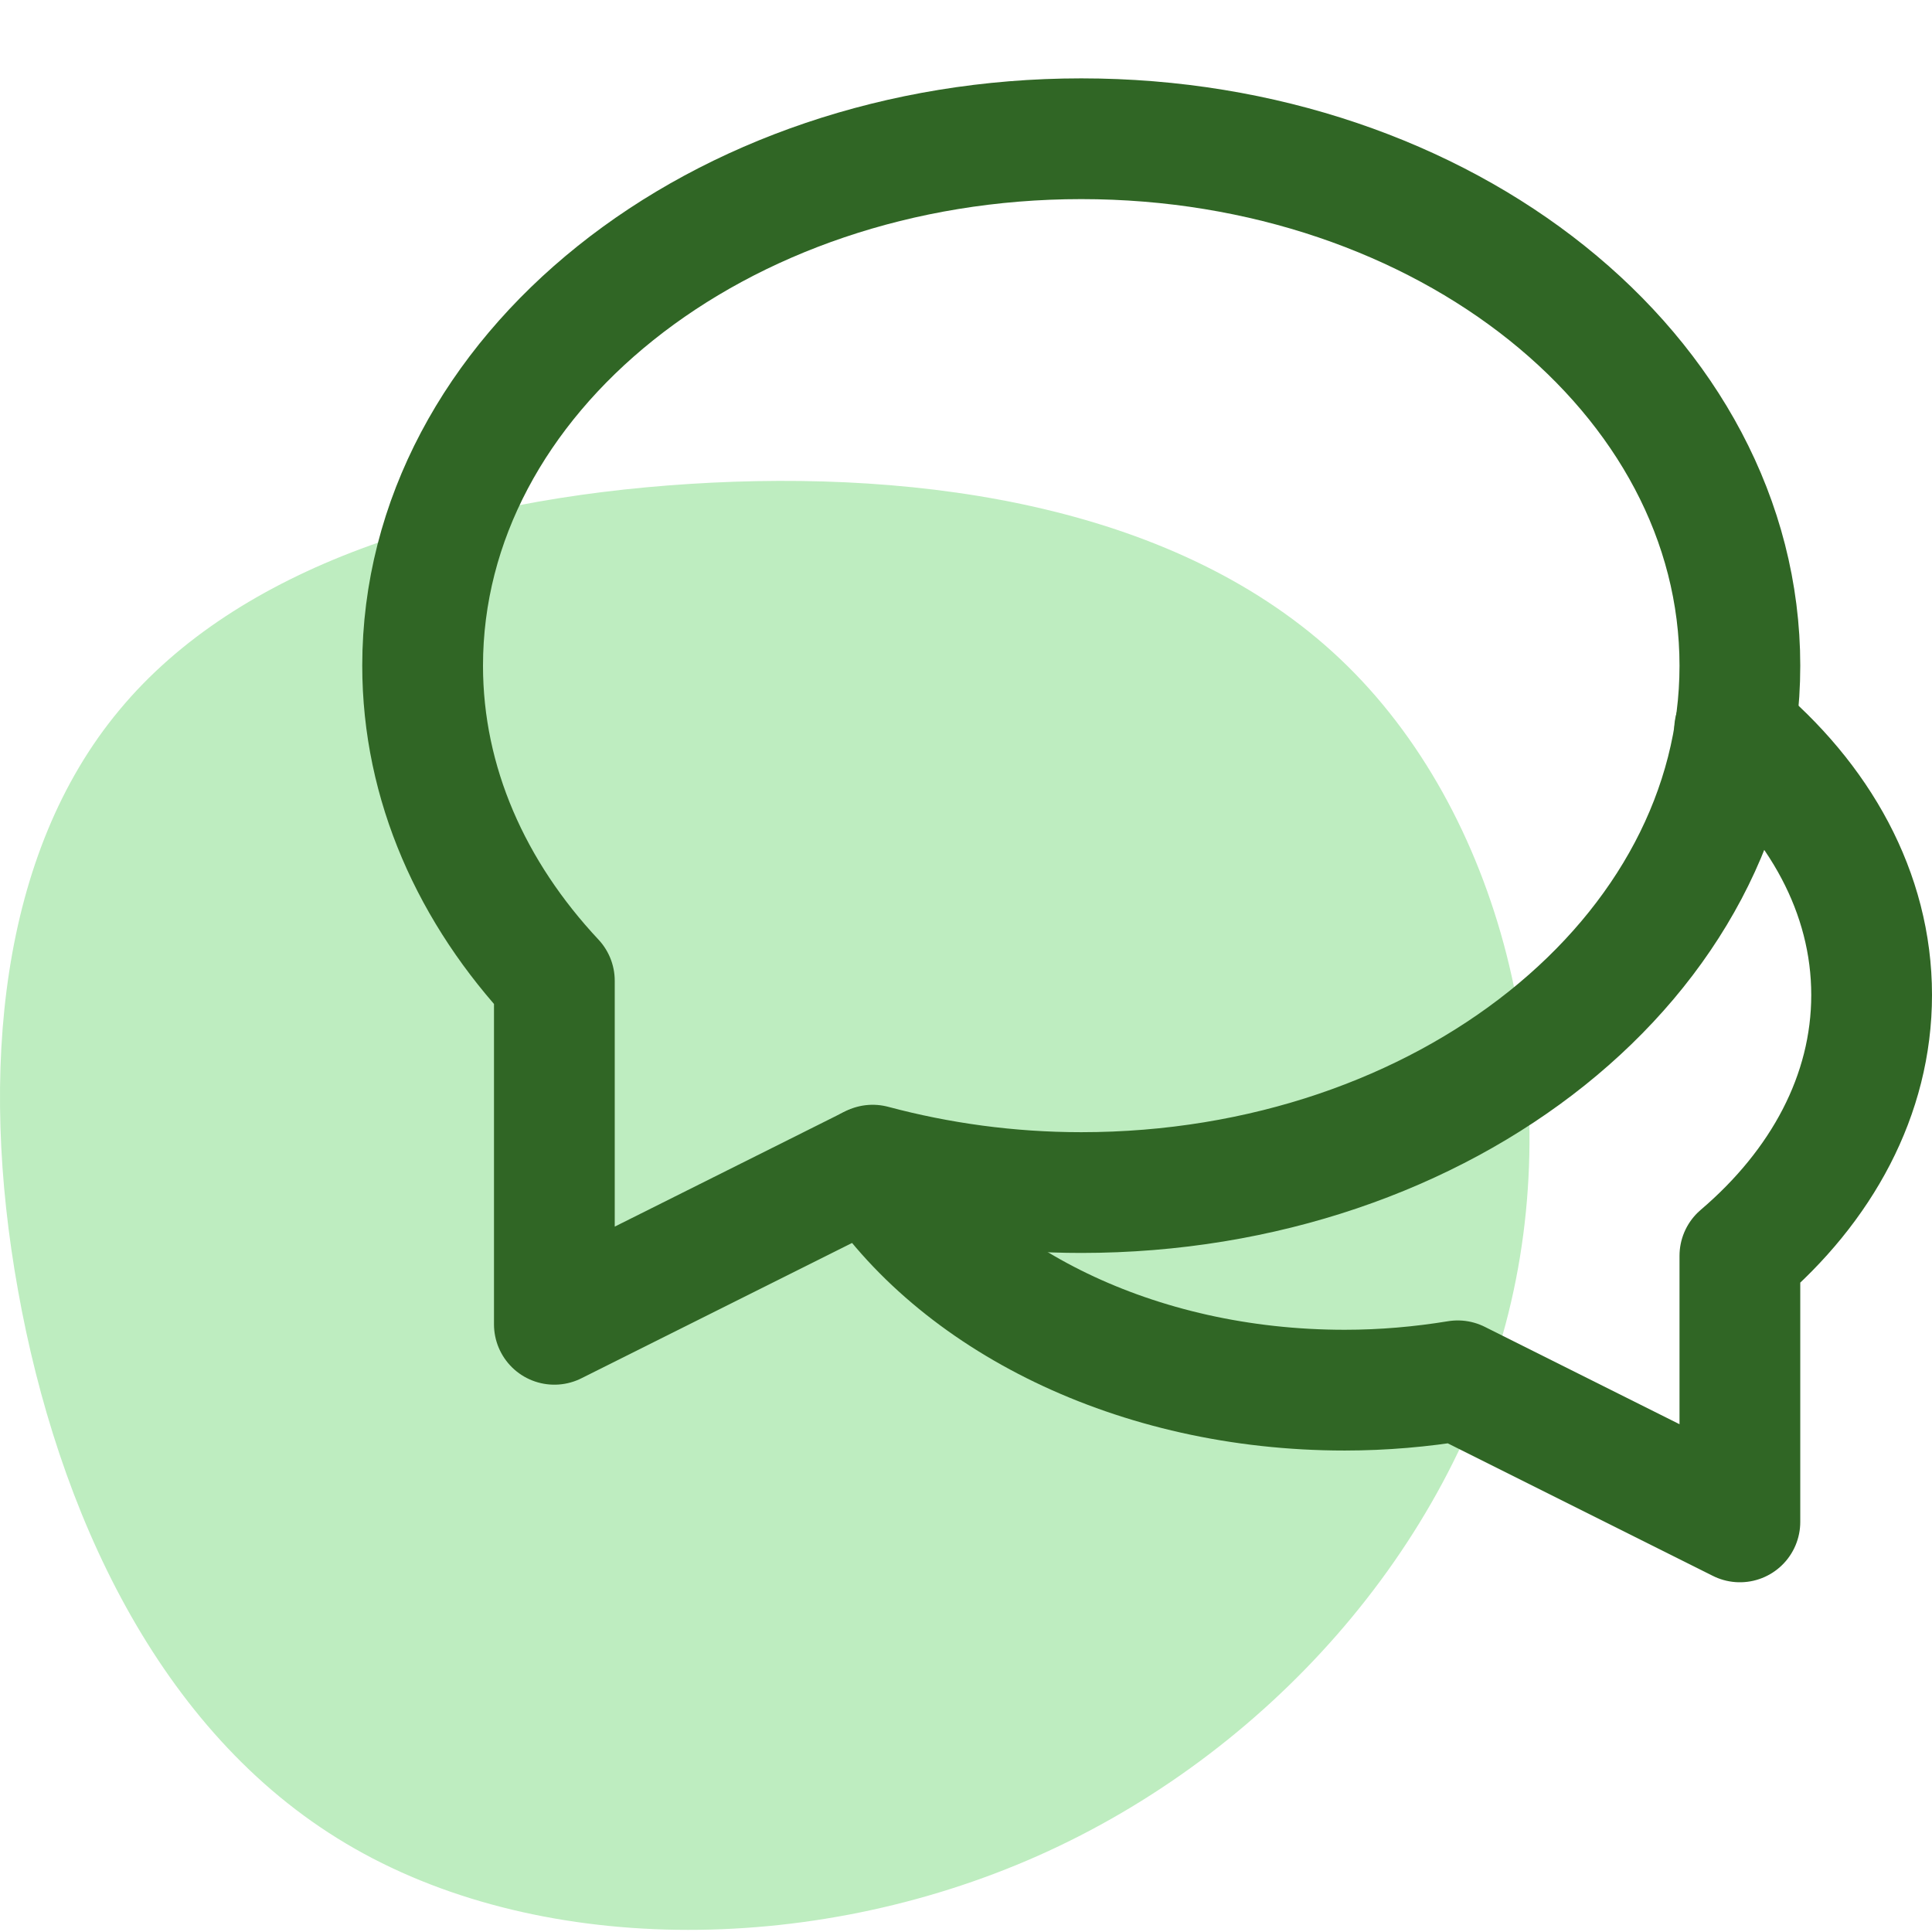
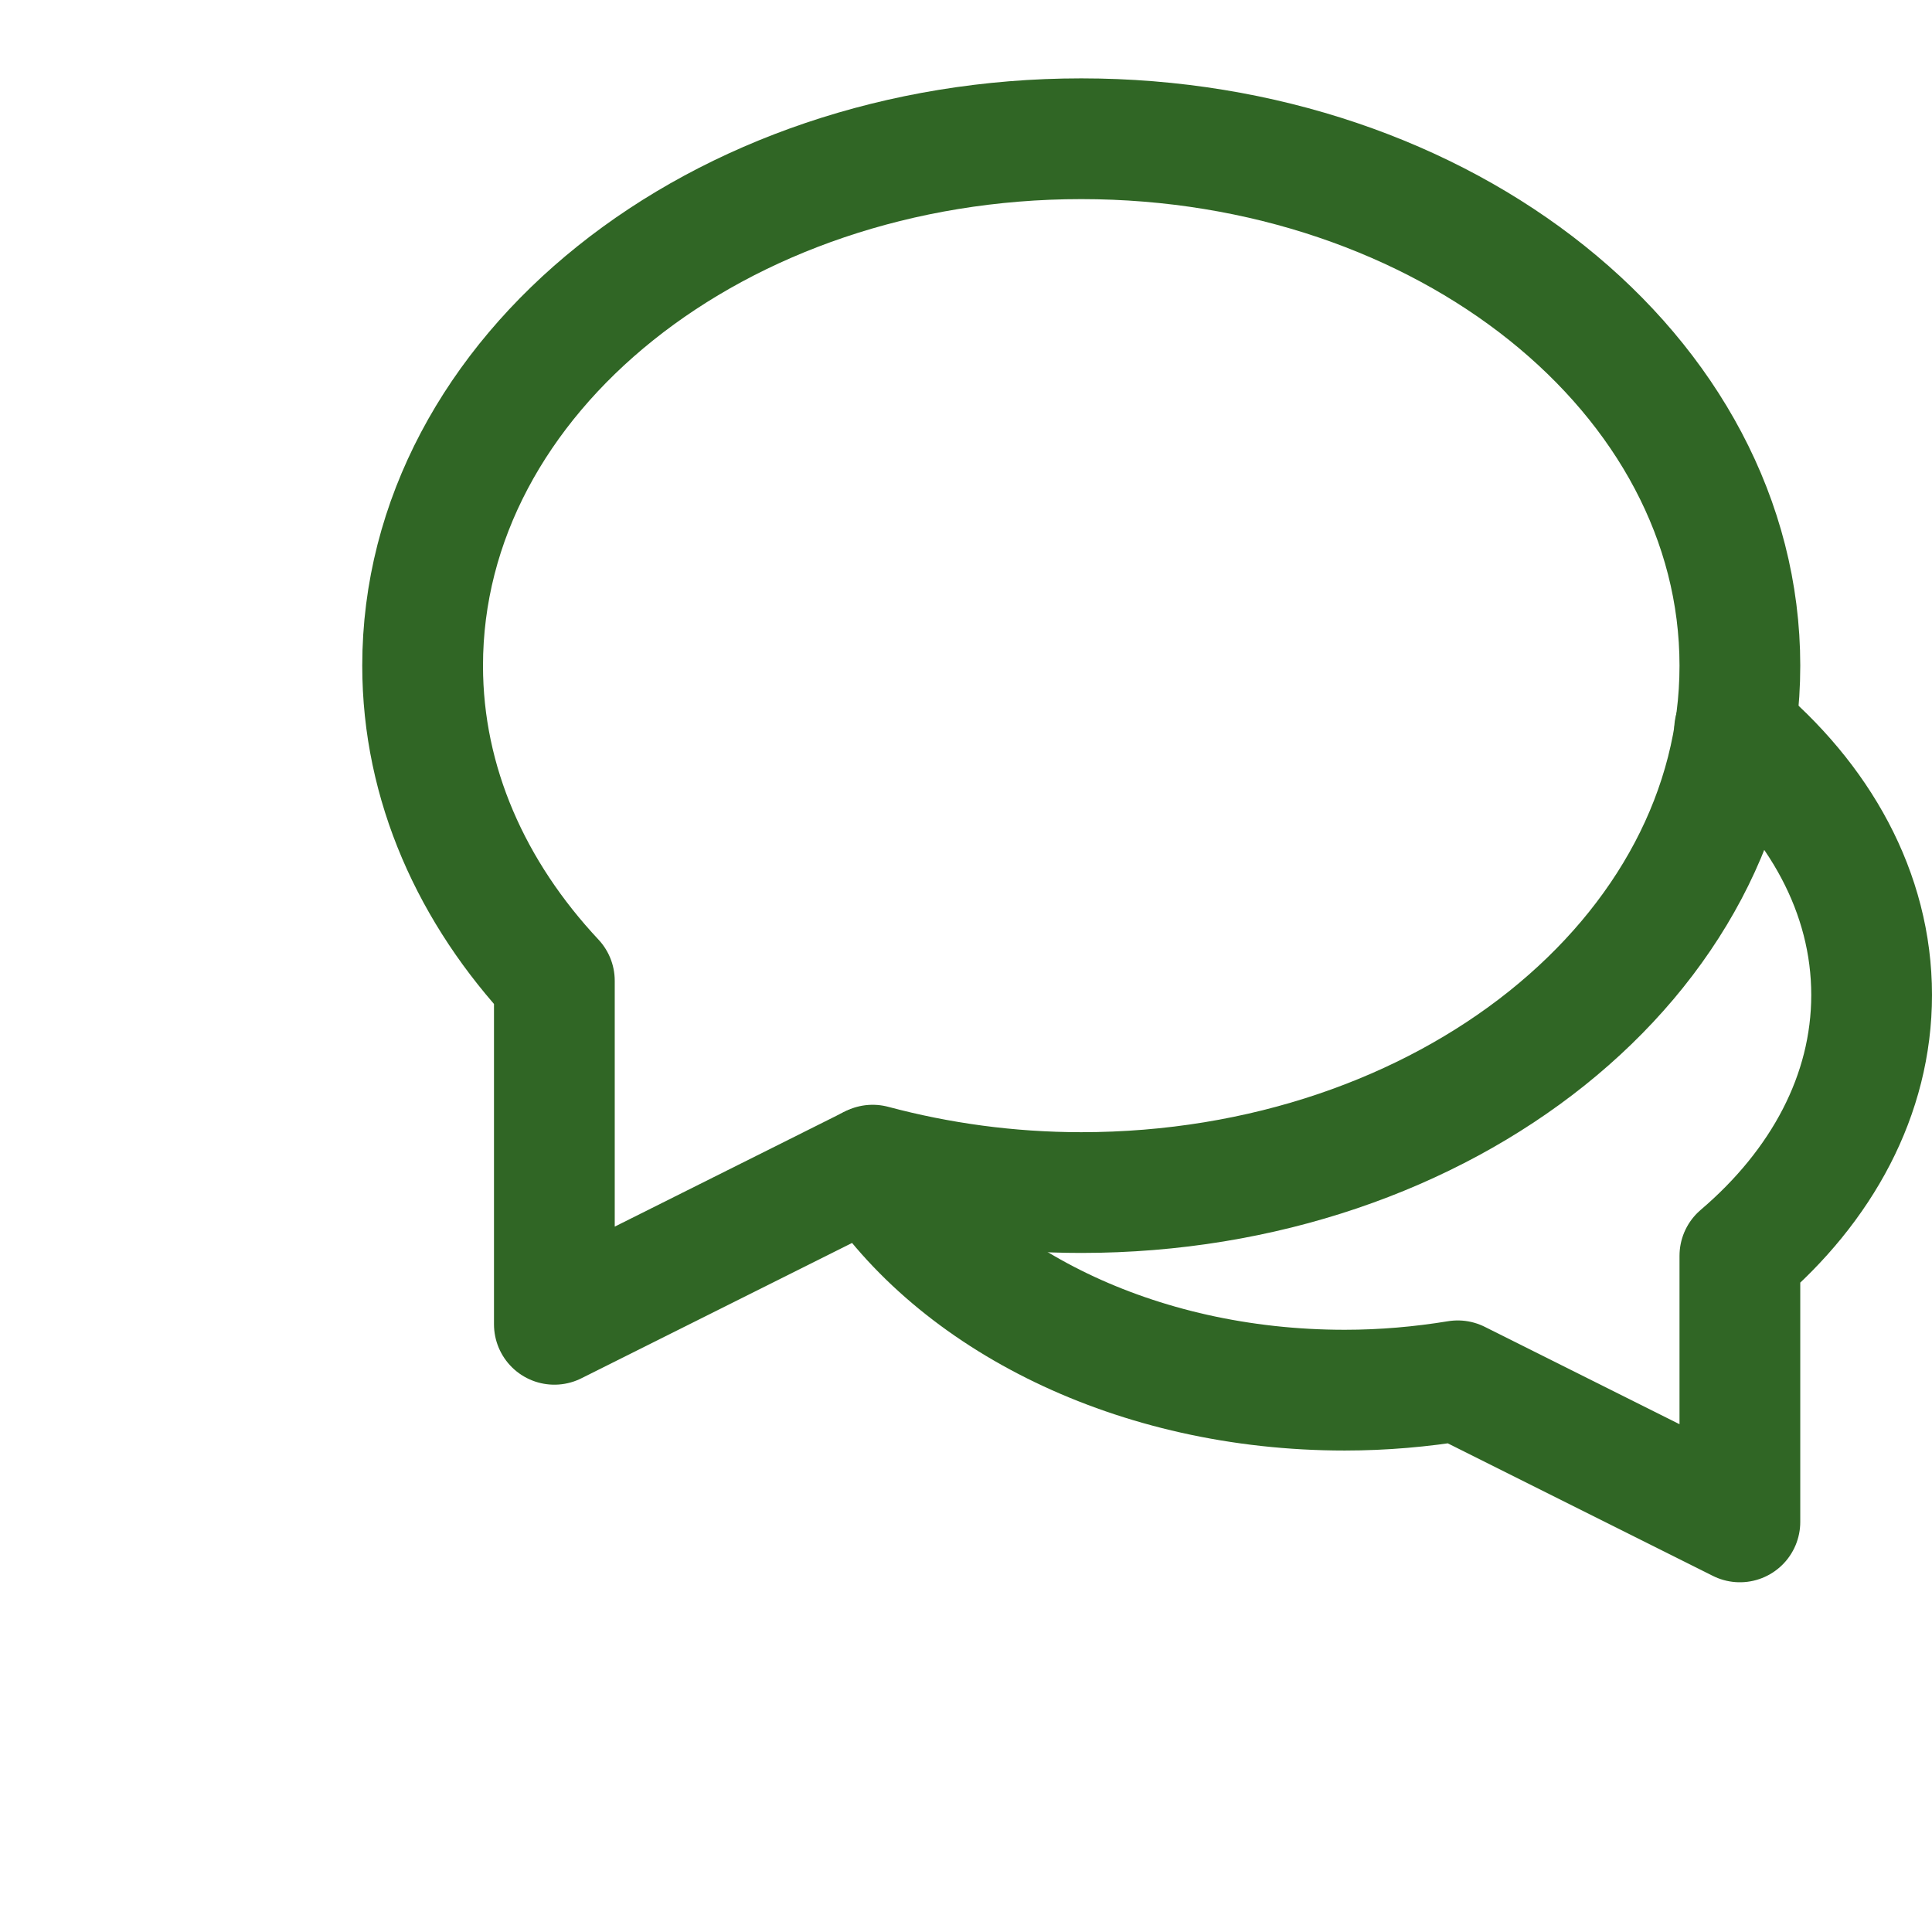
<svg xmlns="http://www.w3.org/2000/svg" width="48px" height="48px" viewBox="0 0 48 48" version="1.1">
  <title>Process Communication</title>
  <g id="Process-Communication" stroke="none" stroke-width="1" fill="none" fill-rule="evenodd">
    <g id="Communication" transform="translate(0, 2.947)">
-       <path d="M33.296,13.425 C37.288,17.202 38.932,23.818 37.478,29.671 C36.023,35.531 31.478,40.628 25.793,43.157 C20.099,45.686 13.265,45.638 8.596,42.855 C3.927,40.08 1.424,34.569 0.448,29.114 C-0.535,23.651 0.01,18.236 2.969,14.69 C5.919,11.135 11.282,9.449 17.133,9.076 C22.975,8.702 29.305,9.648 33.296,13.425 Z" id="Path-Copy-6" fill="#BEEDC0" />
      <path d="M21.626,26.029 C23.741,29.316 28.215,31.591 33.409,31.591 C34.375,31.591 35.312,31.507 36.217,31.359 L43.227,34.864 L43.227,28.253 C45.258,26.523 46.5,24.26 46.5,21.773 C46.5,19.233 45.204,16.927 43.095,15.183" id="Path" stroke="#306625" stroke-width="3" stroke-linecap="round" stroke-linejoin="round" />
      <path d="M26.864,0.5 C17.826,0.5 10.5,6.361 10.5,13.591 C10.5,16.531 11.727,19.236 13.773,21.421 L13.773,29.955 L21.681,26.001 C23.311,26.436 25.051,26.682 26.864,26.682 C35.901,26.682 43.227,20.82 43.227,13.591 C43.227,6.361 35.901,0.5 26.864,0.5 Z" id="Path" stroke="#306625" stroke-width="3" stroke-linecap="round" stroke-linejoin="round" />
    </g>
  </g>
</svg>